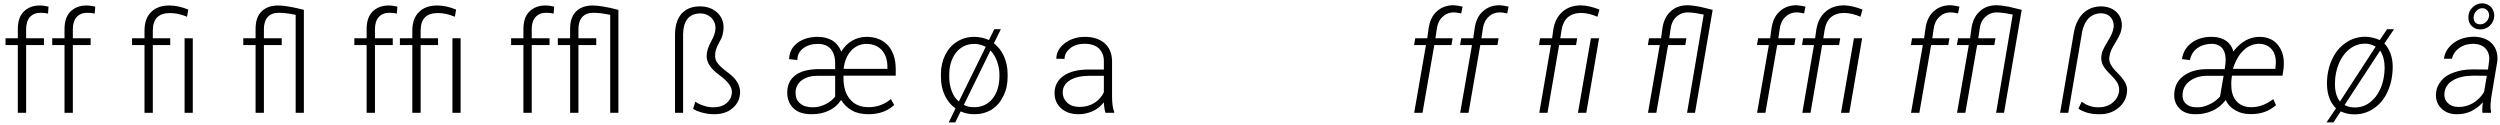
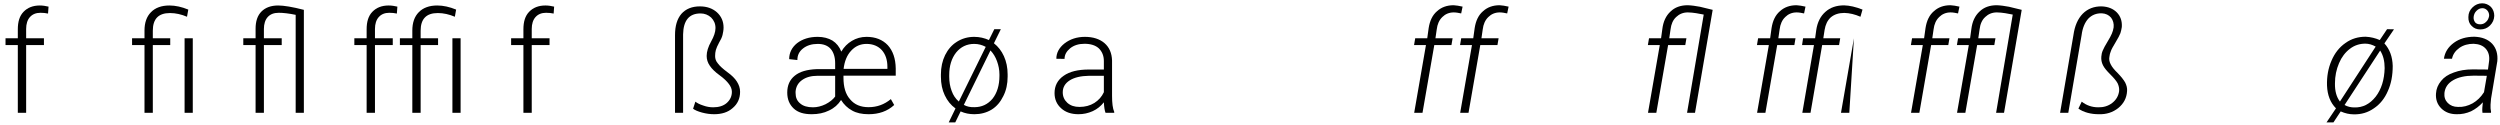
<svg xmlns="http://www.w3.org/2000/svg" width="762px" height="38px" viewBox="0 0 762 38" version="1.1">
  <g id="surface1">
    <path style=" stroke:none;fill-rule:nonzero;fill:rgb(0%,0%,0%);fill-opacity:1;" d="M 5.43 34.387 L 7.969 34.387 L 7.969 13.734 L 13.395 13.734 L 13.395 11.664 L 7.969 11.664 L 7.969 8.816 C 7.969 7.293 8.355 6.043 9.137 5.184 C 9.918 4.328 10.973 3.898 12.34 3.898 C 13.16 3.898 13.941 3.977 14.641 4.133 L 14.797 2.023 C 13.941 1.828 13.082 1.672 12.145 1.672 C 10.035 1.672 8.395 2.336 7.188 3.586 C 5.977 4.832 5.43 6.59 5.43 8.934 L 5.43 11.664 L 1.684 11.664 L 1.684 13.734 L 5.43 13.734 Z M 5.43 34.387 " />
-     <path style=" stroke:none;fill-rule:nonzero;fill:rgb(0%,0%,0%);fill-opacity:1;" d="M 19.664 34.387 L 22.203 34.387 L 22.203 13.734 L 27.629 13.734 L 27.629 11.664 L 22.203 11.664 L 22.203 8.816 C 22.203 7.293 22.594 6.043 23.375 5.184 C 24.156 4.328 25.211 3.898 26.574 3.898 C 27.395 3.898 28.176 3.977 28.879 4.133 L 29.035 2.023 C 28.176 1.828 27.316 1.672 26.379 1.672 C 24.273 1.672 22.633 2.336 21.422 3.586 C 20.211 4.832 19.664 6.59 19.664 8.934 L 19.664 11.664 L 15.918 11.664 L 15.918 13.734 L 19.664 13.734 Z M 19.664 34.387 " />
    <path style=" stroke:none;fill-rule:nonzero;fill:rgb(0%,0%,0%);fill-opacity:1;" d="M 44.043 34.387 L 46.578 34.387 L 46.578 13.734 L 51.887 13.734 L 51.887 11.664 L 46.578 11.664 L 46.578 9.363 C 46.578 5.77 48.297 3.977 51.809 3.977 C 53.527 3.977 55.285 4.367 57 5.105 L 57.391 2.922 C 55.402 2.102 53.488 1.672 51.613 1.672 C 49.234 1.672 47.32 2.375 46.031 3.703 C 44.707 5.027 44.043 6.902 44.043 9.324 L 44.043 11.664 L 40.254 11.664 L 40.254 13.734 L 44.043 13.734 Z M 58.758 34.387 L 58.758 11.664 L 56.262 11.664 L 56.262 34.387 Z M 58.758 34.387 " />
    <path style=" stroke:none;fill-rule:nonzero;fill:rgb(0%,0%,0%);fill-opacity:1;" d="M 90.121 4.523 L 90.121 34.387 L 92.617 34.387 L 92.617 3 C 89.145 2.102 86.488 1.672 84.773 1.672 C 82.625 1.672 80.906 2.297 79.699 3.508 C 78.488 4.719 77.902 6.473 77.902 8.738 L 77.902 11.664 L 74.156 11.664 L 74.156 13.734 L 77.902 13.734 L 77.902 34.387 L 80.438 34.387 L 80.438 13.734 L 85.867 13.734 L 85.867 11.664 L 80.438 11.664 L 80.438 8.816 C 80.438 7.293 80.828 6.043 81.609 5.184 C 82.391 4.328 83.484 3.898 84.969 3.898 C 86.332 3.898 88.051 4.094 90.121 4.523 Z M 90.121 4.523 " />
    <path style=" stroke:none;fill-rule:nonzero;fill:rgb(0%,0%,0%);fill-opacity:1;" d="M 111.75 34.387 L 114.289 34.387 L 114.289 13.734 L 119.715 13.734 L 119.715 11.664 L 114.289 11.664 L 114.289 8.816 C 114.289 7.293 114.68 6.043 115.461 5.184 C 116.238 4.328 117.293 3.898 118.66 3.898 C 119.48 3.898 120.262 3.977 120.965 4.133 L 121.121 2.023 C 120.262 1.828 119.402 1.672 118.465 1.672 C 116.355 1.672 114.719 2.336 113.508 3.586 C 112.297 4.832 111.75 6.59 111.75 8.934 L 111.75 11.664 L 108.004 11.664 L 108.004 13.734 L 111.75 13.734 Z M 111.75 34.387 " />
    <path style=" stroke:none;fill-rule:nonzero;fill:rgb(0%,0%,0%);fill-opacity:1;" d="M 125.676 34.387 L 128.211 34.387 L 128.211 13.734 L 133.523 13.734 L 133.523 11.664 L 128.211 11.664 L 128.211 9.363 C 128.211 5.77 129.93 3.977 133.445 3.977 C 135.16 3.977 136.918 4.367 138.637 5.105 L 139.027 2.922 C 137.035 2.102 135.121 1.672 133.25 1.672 C 130.867 1.672 128.953 2.375 127.664 3.703 C 126.34 5.027 125.676 6.902 125.676 9.324 L 125.676 11.664 L 121.887 11.664 L 121.887 13.734 L 125.676 13.734 Z M 140.391 34.387 L 140.391 11.664 L 137.895 11.664 L 137.895 34.387 Z M 140.391 34.387 " />
    <path style=" stroke:none;fill-rule:nonzero;fill:rgb(0%,0%,0%);fill-opacity:1;" d="M 159.535 34.387 L 162.074 34.387 L 162.074 13.734 L 167.5 13.734 L 167.5 11.664 L 162.074 11.664 L 162.074 8.816 C 162.074 7.293 162.465 6.043 163.242 5.184 C 164.023 4.328 165.078 3.898 166.445 3.898 C 167.266 3.898 168.047 3.977 168.75 4.133 L 168.902 2.023 C 168.047 1.828 167.188 1.672 166.25 1.672 C 164.141 1.672 162.504 2.336 161.293 3.586 C 160.082 4.832 159.535 6.59 159.535 8.934 L 159.535 11.664 L 155.789 11.664 L 155.789 13.734 L 159.535 13.734 Z M 159.535 34.387 " />
-     <path style=" stroke:none;fill-rule:nonzero;fill:rgb(0%,0%,0%);fill-opacity:1;" d="M 185.992 4.523 L 185.992 34.387 L 188.488 34.387 L 188.488 3 C 185.016 2.102 182.359 1.672 180.641 1.672 C 178.496 1.672 176.777 2.297 175.566 3.508 C 174.355 4.719 173.773 6.473 173.773 8.738 L 173.773 11.664 L 170.023 11.664 L 170.023 13.734 L 173.773 13.734 L 173.773 34.387 L 176.309 34.387 L 176.309 13.734 L 181.734 13.734 L 181.734 11.664 L 176.309 11.664 L 176.309 8.816 C 176.309 7.293 176.699 6.043 177.48 5.184 C 178.262 4.328 179.355 3.898 180.836 3.898 C 182.203 3.898 183.922 4.094 185.992 4.523 Z M 185.992 4.523 " />
    <path style=" stroke:none;fill-rule:nonzero;fill:rgb(0%,0%,0%);fill-opacity:1;" d="M 208.207 34.387 L 208.207 10.496 C 208.285 6.238 210.043 4.094 213.516 4.094 C 214.766 4.094 215.859 4.523 216.754 5.34 C 217.613 6.199 218.082 7.254 218.082 8.543 C 218.082 9.754 217.613 11.117 216.754 12.641 C 215.859 14.242 215.391 15.727 215.391 17.051 C 215.391 18.105 215.703 19.121 216.363 20.059 C 216.988 20.996 218.004 21.973 219.293 22.906 C 220.582 23.844 221.52 24.742 222.105 25.523 C 222.727 26.305 223.078 27.125 223.078 27.984 C 223.078 29.348 222.531 30.48 221.52 31.379 C 220.504 32.277 219.098 32.707 217.379 32.707 C 216.441 32.707 215.391 32.551 214.336 32.16 C 213.242 31.809 212.5 31.418 211.953 30.988 L 211.25 33.137 C 211.797 33.566 212.695 33.957 213.984 34.309 C 215.273 34.656 216.48 34.812 217.691 34.812 C 219.957 34.812 221.871 34.23 223.312 32.941 C 224.797 31.691 225.578 30.051 225.578 27.984 C 225.578 26.852 225.227 25.836 224.602 24.859 C 224.016 23.922 223.039 22.945 221.676 21.973 C 220.309 20.957 219.371 20.098 218.824 19.355 C 218.199 18.652 217.965 17.871 217.965 17.09 C 217.965 16.391 218.043 15.805 218.199 15.219 C 218.395 14.633 218.668 13.891 219.176 12.992 C 219.723 12.094 220.074 11.312 220.23 10.652 C 220.387 9.949 220.543 9.207 220.543 8.387 C 220.543 6.512 219.84 4.949 218.512 3.742 C 217.184 2.57 215.469 1.945 213.32 1.945 C 210.898 1.945 209.027 2.727 207.699 4.211 C 206.371 5.77 205.746 7.918 205.746 10.73 L 205.746 34.387 Z M 208.207 34.387 " />
    <path style=" stroke:none;fill-rule:nonzero;fill:rgb(0%,0%,0%);fill-opacity:1;" d="M 264.742 34.812 C 267.867 34.812 270.48 33.918 272.551 32.004 L 271.535 30.207 C 269.543 31.848 267.32 32.668 264.742 32.668 C 262.324 32.668 260.449 31.887 259.121 30.285 C 257.715 28.723 257.09 26.5 257.09 23.688 L 257.09 23.062 L 273.02 23.062 L 273.02 20.879 C 272.98 17.871 272.16 15.492 270.598 13.773 C 268.996 12.094 266.852 11.234 264.117 11.234 C 262.48 11.234 260.957 11.664 259.668 12.445 C 258.34 13.227 257.246 14.32 256.43 15.727 C 255.844 14.242 254.945 13.148 253.734 12.367 C 252.484 11.625 250.961 11.234 249.246 11.234 C 246.668 11.234 244.602 11.898 242.961 13.148 C 241.359 14.438 240.539 16.078 240.539 18.027 L 243.039 18.301 C 243.039 16.816 243.586 15.688 244.793 14.75 C 245.926 13.852 247.449 13.383 249.246 13.383 C 250.961 13.383 252.328 13.891 253.227 14.945 C 254.086 15.961 254.555 17.441 254.555 19.238 L 254.555 21.074 L 248.934 21.074 C 246.004 21.191 243.781 21.816 242.258 23.062 C 240.695 24.312 239.953 26.031 239.953 28.219 C 239.953 30.246 240.617 31.848 241.906 33.059 C 243.195 34.27 244.988 34.812 247.41 34.812 C 249.363 34.812 251.117 34.465 252.68 33.684 C 254.281 32.941 255.492 31.848 256.352 30.48 C 257.207 31.848 258.34 32.941 259.707 33.684 C 261.074 34.465 262.75 34.812 264.742 34.812 Z M 247.801 32.707 C 246.082 32.707 244.793 32.316 243.898 31.535 C 242.922 30.754 242.492 29.699 242.492 28.336 L 242.492 27.906 C 242.609 26.422 243.273 25.25 244.484 24.391 C 245.691 23.531 247.254 23.102 249.168 23.102 L 254.555 23.102 L 254.555 29.426 C 253.891 30.324 252.914 31.105 251.625 31.77 C 250.34 32.395 249.051 32.707 247.801 32.707 Z M 264.117 13.383 C 266.07 13.383 267.672 14.047 268.801 15.297 C 269.895 16.547 270.48 18.223 270.48 20.371 L 270.48 20.996 L 257.129 20.996 C 257.402 18.691 258.145 16.816 259.434 15.453 C 260.684 14.086 262.246 13.383 264.117 13.383 Z M 264.117 13.383 " />
    <path style=" stroke:none;fill-rule:nonzero;fill:rgb(0%,0%,0%);fill-opacity:1;" d="M 286.789 22.676 L 286.789 23.375 C 286.789 25.523 287.18 27.398 287.961 29.035 C 288.742 30.715 289.832 32.043 291.238 33.059 L 289.168 37.312 L 291.16 37.312 L 292.801 33.957 C 294.09 34.543 295.453 34.812 297.016 34.812 C 298.93 34.812 300.688 34.348 302.246 33.41 C 303.809 32.434 304.941 31.066 305.801 29.309 C 306.699 27.555 307.125 25.562 307.125 23.375 L 307.125 22.676 C 307.125 20.605 306.738 18.77 305.996 17.129 C 305.254 15.492 304.238 14.203 302.949 13.188 L 305.059 8.895 L 303.066 8.895 L 301.426 12.211 C 300.062 11.586 298.539 11.234 296.938 11.234 C 294.984 11.234 293.23 11.742 291.668 12.719 C 290.105 13.695 288.938 15.062 288.078 16.777 C 287.219 18.535 286.789 20.527 286.789 22.676 Z M 289.324 23.375 L 289.324 22.906 C 289.324 20.059 290.027 17.793 291.434 16 C 292.84 14.281 294.676 13.383 296.938 13.383 C 298.188 13.383 299.359 13.695 300.453 14.281 L 292.254 30.949 C 291.277 30.129 290.535 29.035 290.066 27.711 C 289.559 26.383 289.324 24.938 289.324 23.375 Z M 304.629 22.676 L 304.629 23.141 C 304.629 26.031 303.887 28.375 302.52 30.09 C 301.074 31.809 299.242 32.668 297.016 32.668 C 295.805 32.707 294.715 32.512 293.777 31.965 L 301.895 15.375 C 302.754 16.273 303.418 17.363 303.887 18.652 C 304.355 19.941 304.629 21.27 304.629 22.676 Z M 304.629 22.676 " />
    <path style=" stroke:none;fill-rule:nonzero;fill:rgb(0%,0%,0%);fill-opacity:1;" d="M 336.965 34.387 L 339.617 34.387 L 339.617 34.113 C 339.148 33.059 338.953 31.418 338.953 29.191 L 338.953 18.418 C 338.875 16.195 338.137 14.438 336.652 13.148 C 335.207 11.898 333.176 11.234 330.68 11.234 C 328.219 11.234 326.152 11.938 324.473 13.227 C 322.793 14.555 321.973 16.117 321.973 17.91 L 324.473 17.949 C 324.473 16.703 325.059 15.648 326.191 14.711 C 327.32 13.812 328.766 13.344 330.562 13.344 C 332.434 13.344 333.918 13.812 334.934 14.75 C 335.91 15.727 336.457 16.973 336.457 18.613 L 336.457 21.191 L 331.891 21.191 C 328.57 21.191 325.996 21.816 324.199 23.102 C 322.324 24.391 321.426 26.188 321.426 28.375 C 321.426 30.246 322.09 31.809 323.457 33.02 C 324.785 34.23 326.539 34.812 328.727 34.812 C 330.25 34.812 331.656 34.504 333.059 33.879 C 334.426 33.254 335.52 32.355 336.457 31.184 C 336.535 32.629 336.691 33.684 336.965 34.387 Z M 329.039 32.59 C 327.477 32.59 326.305 32.199 325.332 31.34 C 324.395 30.48 323.926 29.426 323.926 28.141 C 323.926 26.617 324.629 25.406 326.035 24.508 C 327.438 23.609 329.43 23.141 331.93 23.102 L 336.457 23.102 L 336.457 28.102 C 335.832 29.465 334.855 30.559 333.566 31.379 C 332.238 32.199 330.719 32.59 329.039 32.59 Z M 329.039 32.59 " />
    <path style=" stroke:none;fill-rule:nonzero;fill:rgb(0%,0%,0%);fill-opacity:1;" d="M 431.043 34.387 L 433.578 34.387 L 437.172 13.734 L 442.402 13.734 L 442.754 11.664 L 437.523 11.664 L 437.914 8.973 C 438.109 7.371 438.656 6.121 439.629 5.184 C 440.527 4.289 441.699 3.781 443.105 3.781 C 443.848 3.781 444.629 3.938 445.367 4.094 L 445.797 2.023 C 444.785 1.789 443.848 1.633 443.066 1.594 C 440.996 1.594 439.316 2.219 437.992 3.43 C 436.625 4.602 435.805 6.316 435.453 8.582 L 435.023 11.664 L 431.355 11.664 L 431.004 13.734 L 434.633 13.734 Z M 431.043 34.387 " />
    <path style=" stroke:none;fill-rule:nonzero;fill:rgb(0%,0%,0%);fill-opacity:1;" d="M 445.062 34.387 L 447.602 34.387 L 451.191 13.734 L 456.422 13.734 L 456.773 11.664 L 451.543 11.664 L 451.934 8.973 C 452.129 7.371 452.676 6.121 453.652 5.184 C 454.551 4.289 455.723 3.781 457.125 3.781 C 457.867 3.781 458.648 3.938 459.391 4.094 L 459.82 2.023 C 458.805 1.789 457.867 1.633 457.086 1.594 C 455.02 1.594 453.34 2.219 452.012 3.43 C 450.645 4.602 449.828 6.316 449.477 8.582 L 449.047 11.664 L 445.375 11.664 L 445.023 13.734 L 448.656 13.734 Z M 445.062 34.387 " />
-     <path style=" stroke:none;fill-rule:nonzero;fill:rgb(0%,0%,0%);fill-opacity:1;" d="M 469.172 34.387 L 471.672 34.387 L 475.223 13.734 L 480.379 13.734 L 480.727 11.664 L 475.574 11.664 L 475.965 9.129 C 476.238 7.488 476.824 6.238 477.84 5.301 C 478.895 4.406 480.262 3.938 481.977 3.938 C 483.578 3.977 485.219 4.367 486.895 5.105 L 487.52 2.922 C 485.453 2.102 483.578 1.672 481.898 1.633 C 479.559 1.633 477.684 2.297 476.238 3.586 C 474.715 4.91 473.781 6.785 473.43 9.129 L 473.078 11.664 L 469.406 11.664 L 469.094 13.734 L 472.727 13.734 Z M 483.5 34.387 L 487.402 11.664 L 484.906 11.664 L 480.961 34.387 Z M 483.5 34.387 " />
    <path style=" stroke:none;fill-rule:nonzero;fill:rgb(0%,0%,0%);fill-opacity:1;" d="M 519.293 4.445 L 514.215 34.387 L 516.637 34.387 L 522.023 3 L 518.16 2.062 C 516.871 1.828 515.621 1.633 514.41 1.594 C 512.266 1.594 510.508 2.219 509.18 3.508 C 507.777 4.797 506.957 6.59 506.684 8.816 L 506.293 11.664 L 502.621 11.664 L 502.27 13.734 L 505.902 13.734 L 502.309 34.387 L 504.848 34.387 L 508.438 13.734 L 513.672 13.734 L 514.023 11.664 L 508.789 11.664 L 509.18 8.973 C 509.375 7.332 509.922 6.082 510.898 5.184 C 511.836 4.289 513.008 3.781 514.449 3.781 C 515.27 3.781 516.129 3.898 516.988 4.016 Z M 519.293 4.445 " />
    <path style=" stroke:none;fill-rule:nonzero;fill:rgb(0%,0%,0%);fill-opacity:1;" d="M 535.559 34.387 L 538.094 34.387 L 541.688 13.734 L 546.918 13.734 L 547.27 11.664 L 542.039 11.664 L 542.43 8.973 C 542.625 7.371 543.168 6.121 544.145 5.184 C 545.043 4.289 546.215 3.781 547.621 3.781 C 548.363 3.781 549.141 3.938 549.883 4.094 L 550.312 2.023 C 549.297 1.789 548.363 1.633 547.582 1.594 C 545.512 1.594 543.832 2.219 542.508 3.43 C 541.141 4.602 540.32 6.316 539.969 8.582 L 539.539 11.664 L 535.871 11.664 L 535.52 13.734 L 539.148 13.734 Z M 535.559 34.387 " />
-     <path style=" stroke:none;fill-rule:nonzero;fill:rgb(0%,0%,0%);fill-opacity:1;" d="M 549.344 34.387 L 551.844 34.387 L 555.395 13.734 L 560.547 13.734 L 560.898 11.664 L 555.746 11.664 L 556.137 9.129 C 556.41 7.488 556.996 6.238 558.012 5.301 C 559.066 4.406 560.43 3.938 562.148 3.938 C 563.75 3.977 565.391 4.367 567.066 5.105 L 567.691 2.922 C 565.621 2.102 563.75 1.672 562.07 1.633 C 559.727 1.633 557.855 2.297 556.41 3.586 C 554.887 4.91 553.949 6.785 553.598 9.129 L 553.25 11.664 L 549.578 11.664 L 549.266 13.734 L 552.898 13.734 Z M 563.672 34.387 L 567.574 11.664 L 565.078 11.664 L 561.133 34.387 Z M 563.672 34.387 " />
+     <path style=" stroke:none;fill-rule:nonzero;fill:rgb(0%,0%,0%);fill-opacity:1;" d="M 549.344 34.387 L 551.844 34.387 L 555.395 13.734 L 560.547 13.734 L 560.898 11.664 L 555.746 11.664 L 556.137 9.129 C 556.41 7.488 556.996 6.238 558.012 5.301 C 559.066 4.406 560.43 3.938 562.148 3.938 C 563.75 3.977 565.391 4.367 567.066 5.105 L 567.691 2.922 C 565.621 2.102 563.75 1.672 562.07 1.633 C 559.727 1.633 557.855 2.297 556.41 3.586 C 554.887 4.91 553.949 6.785 553.598 9.129 L 553.25 11.664 L 549.578 11.664 L 549.266 13.734 L 552.898 13.734 Z M 563.672 34.387 L 565.078 11.664 L 561.133 34.387 Z M 563.672 34.387 " />
    <path style=" stroke:none;fill-rule:nonzero;fill:rgb(0%,0%,0%);fill-opacity:1;" d="M 582.48 34.387 L 585.02 34.387 L 588.609 13.734 L 593.84 13.734 L 594.191 11.664 L 588.961 11.664 L 589.352 8.973 C 589.547 7.371 590.094 6.121 591.07 5.184 C 591.969 4.289 593.141 3.781 594.543 3.781 C 595.285 3.781 596.066 3.938 596.809 4.094 L 597.238 2.023 C 596.223 1.789 595.285 1.633 594.504 1.594 C 592.438 1.594 590.758 2.219 589.43 3.43 C 588.062 4.602 587.246 6.316 586.895 8.582 L 586.465 11.664 L 582.793 11.664 L 582.441 13.734 L 586.074 13.734 Z M 582.48 34.387 " />
    <path style=" stroke:none;fill-rule:nonzero;fill:rgb(0%,0%,0%);fill-opacity:1;" d="M 613.484 4.445 L 608.41 34.387 L 610.828 34.387 L 616.215 3 L 612.352 2.062 C 611.062 1.828 609.816 1.633 608.605 1.594 C 606.457 1.594 604.699 2.219 603.375 3.508 C 601.969 4.797 601.148 6.59 600.875 8.816 L 600.484 11.664 L 596.816 11.664 L 596.465 13.734 L 600.094 13.734 L 596.504 34.387 L 599.039 34.387 L 602.633 13.734 L 607.863 13.734 L 608.215 11.664 L 602.984 11.664 L 603.375 8.973 C 603.57 7.332 604.113 6.082 605.09 5.184 C 606.027 4.289 607.199 3.781 608.645 3.781 C 609.465 3.781 610.32 3.898 611.18 4.016 Z M 613.484 4.445 " />
    <path style=" stroke:none;fill-rule:nonzero;fill:rgb(0%,0%,0%);fill-opacity:1;" d="M 630.414 34.387 L 634.473 10.691 C 634.746 8.543 635.449 6.863 636.504 5.691 C 637.598 4.562 638.961 4.016 640.641 4.055 C 641.852 4.133 642.75 4.562 643.453 5.379 C 644.078 6.199 644.352 7.215 644.234 8.348 C 644.117 9.051 643.961 9.637 643.688 10.262 C 643.453 10.844 642.984 11.703 642.32 12.797 C 641.656 13.852 641.227 14.711 640.953 15.336 C 640.68 15.922 640.523 16.586 640.484 17.246 C 640.406 18.184 640.562 19.043 640.992 19.902 C 641.422 20.762 642.203 21.66 643.219 22.676 C 644.273 23.727 645.012 24.586 645.441 25.367 C 645.793 26.109 645.988 26.93 645.91 27.75 C 645.715 29.23 645.012 30.441 643.805 31.379 C 642.594 32.316 641.148 32.746 639.547 32.707 C 637.637 32.707 635.957 32.121 634.512 30.988 L 633.496 33.098 C 634.238 33.645 635.176 34.074 636.309 34.387 C 637.441 34.695 638.574 34.812 639.703 34.812 C 641.969 34.891 643.961 34.27 645.637 32.941 C 647.316 31.574 648.215 29.855 648.332 27.75 C 648.41 26.852 648.176 25.992 647.746 25.133 C 647.277 24.312 646.535 23.375 645.52 22.324 C 644.469 21.309 643.766 20.449 643.375 19.668 C 642.945 18.887 642.789 18.105 642.945 17.324 C 643.023 16.703 643.141 16.156 643.375 15.648 C 643.531 15.102 644.039 14.203 644.816 12.914 C 645.598 11.625 646.066 10.73 646.301 10.105 C 646.496 9.52 646.613 8.934 646.73 8.23 C 646.848 6.434 646.34 4.949 645.207 3.781 C 644.078 2.648 642.555 2.023 640.602 1.945 C 638.301 1.906 636.348 2.648 634.824 4.172 C 633.301 5.73 632.367 7.918 631.977 10.73 L 627.914 34.387 Z M 630.414 34.387 " />
-     <path style=" stroke:none;fill-rule:nonzero;fill:rgb(0%,0%,0%);fill-opacity:1;" d="M 685.875 34.773 C 688.961 34.852 691.574 33.957 693.723 32.043 L 692.902 30.207 C 690.637 31.926 688.297 32.746 685.953 32.668 C 684.273 32.629 682.949 32.121 681.895 31.066 C 680.879 30.051 680.293 28.645 680.137 26.891 C 680.059 25.875 680.059 24.82 680.215 23.727 L 680.293 23.062 L 695.711 23.062 L 696.023 20.957 C 696.336 18.105 695.867 15.844 694.582 14.047 C 693.293 12.211 691.379 11.312 688.883 11.234 C 685.758 11.195 683.066 12.641 680.723 15.688 C 680.41 14.398 679.707 13.305 678.574 12.484 C 677.48 11.703 676.078 11.273 674.438 11.234 C 671.977 11.156 669.793 11.742 668.074 12.992 C 666.355 14.281 665.344 15.961 665.07 18.027 L 667.488 18.301 C 667.801 16.738 668.582 15.492 669.793 14.633 C 671.043 13.773 672.562 13.344 674.281 13.344 C 675.766 13.422 676.859 13.969 677.559 14.984 C 678.223 16 678.496 17.441 678.34 19.238 L 678.105 21.074 L 672.719 21.074 C 669.793 21.074 667.488 21.738 665.691 23.023 C 663.859 24.312 662.883 26.109 662.727 28.414 C 662.57 30.285 663.117 31.848 664.25 33.02 C 665.383 34.23 667.02 34.812 669.09 34.812 C 670.887 34.852 672.602 34.504 674.242 33.801 C 675.883 33.098 677.25 31.965 678.418 30.48 C 679.004 31.848 679.98 32.863 681.309 33.605 C 682.598 34.387 684.117 34.773 685.875 34.773 Z M 669.559 32.707 C 668.113 32.707 667.02 32.355 666.238 31.574 C 665.461 30.871 665.109 29.816 665.266 28.492 C 665.422 26.852 666.199 25.562 667.605 24.586 C 669.012 23.609 670.73 23.102 672.719 23.102 L 677.754 23.102 L 676.664 29.426 C 675.648 30.52 674.555 31.34 673.266 31.887 C 671.977 32.512 670.77 32.746 669.559 32.707 Z M 688.688 13.344 C 690.012 13.383 691.145 13.812 692.004 14.594 C 692.863 15.375 693.371 16.43 693.605 17.793 C 693.723 18.652 693.684 19.707 693.527 20.996 L 680.605 20.996 C 681.387 18.418 682.52 16.547 683.922 15.258 C 685.289 13.969 686.891 13.344 688.688 13.344 Z M 688.688 13.344 " />
    <path style=" stroke:none;fill-rule:nonzero;fill:rgb(0%,0%,0%);fill-opacity:1;" d="M 721.062 11.195 C 718.801 11.195 716.73 11.781 714.895 13.109 C 713.023 14.398 711.617 16.195 710.641 18.496 C 709.625 20.84 709.195 23.336 709.273 26.07 C 709.391 28.996 710.289 31.301 712.008 33.02 L 709.117 37.312 L 711.227 37.312 L 713.449 33.957 C 714.738 34.543 716.105 34.852 717.473 34.852 C 719.695 34.891 721.727 34.309 723.562 33.02 C 725.434 31.77 726.84 30.012 727.816 27.75 C 728.832 25.523 729.301 22.984 729.301 20.098 C 729.223 17.246 728.363 14.984 726.762 13.227 L 729.691 8.934 L 727.582 8.895 L 725.355 12.211 C 724.031 11.625 722.625 11.273 721.062 11.195 Z M 711.695 25.445 C 711.695 23.18 712.125 21.152 712.945 19.238 C 713.723 17.402 714.855 15.922 716.262 14.867 C 717.629 13.812 719.227 13.305 720.945 13.305 C 722.039 13.305 723.055 13.617 724.109 14.203 L 713.215 30.949 C 712.164 29.582 711.656 27.75 711.695 25.445 Z M 726.84 20.762 C 726.762 24.312 725.824 27.242 724.109 29.465 C 722.312 31.73 720.164 32.824 717.59 32.746 C 716.535 32.746 715.52 32.512 714.621 32.004 L 725.473 15.414 C 726.41 16.855 726.84 18.652 726.84 20.762 Z M 726.84 20.762 " />
    <path style=" stroke:none;fill-rule:nonzero;fill:rgb(0%,0%,0%);fill-opacity:1;" d="M 756.656 34.387 L 759.234 34.387 L 759.273 34.113 C 759.117 33.41 759.078 32.668 759.117 31.887 L 759.273 30.051 L 761.184 18.652 C 761.379 16.508 760.871 14.711 759.625 13.344 C 758.336 11.977 756.5 11.273 754.199 11.195 C 751.777 11.195 749.668 11.781 747.953 13.031 C 746.195 14.32 745.18 15.922 744.906 17.91 L 747.367 17.91 C 747.641 16.547 748.422 15.453 749.629 14.594 C 750.84 13.734 752.324 13.344 753.965 13.344 C 755.602 13.422 756.812 13.891 757.672 14.867 C 758.492 15.805 758.844 17.012 758.688 18.535 L 758.336 21.191 L 753.691 21.152 C 751.543 21.152 749.629 21.465 747.953 22.09 C 746.234 22.676 744.945 23.531 744.047 24.664 C 743.109 25.797 742.566 27.086 742.488 28.531 C 742.371 30.324 742.879 31.809 744.086 33.02 C 745.297 34.23 746.859 34.812 748.773 34.812 C 750.332 34.852 751.777 34.543 753.184 33.918 C 754.512 33.254 755.719 32.355 756.773 31.184 L 756.617 32.785 C 756.578 33.293 756.578 33.879 756.656 34.387 Z M 749.199 32.59 C 747.875 32.59 746.859 32.16 746.078 31.379 C 745.297 30.598 744.945 29.582 745.062 28.336 C 745.258 26.656 746.117 25.367 747.758 24.43 C 749.316 23.531 751.387 23.062 753.965 23.062 L 757.984 23.102 L 757.125 28.102 C 756.188 29.582 755.016 30.715 753.652 31.496 C 752.207 32.277 750.762 32.668 749.199 32.59 Z M 752.363 5.184 C 752.324 6.277 752.637 7.215 753.34 7.879 C 754.043 8.621 754.938 8.973 755.992 8.973 C 757.164 8.973 758.141 8.582 758.961 7.762 C 759.781 6.941 760.211 5.965 760.25 4.832 C 760.25 3.781 759.938 2.883 759.234 2.102 C 758.492 1.398 757.594 1.008 756.578 1.008 C 755.445 1.008 754.473 1.438 753.652 2.219 C 752.793 3.039 752.363 4.016 752.363 5.184 Z M 753.965 5.145 C 754.043 4.445 754.316 3.781 754.863 3.273 C 755.367 2.766 755.953 2.492 756.656 2.492 C 757.242 2.492 757.75 2.766 758.141 3.195 C 758.531 3.664 758.727 4.211 758.688 4.871 C 758.531 5.652 758.258 6.238 757.711 6.707 C 757.203 7.215 756.617 7.41 755.953 7.41 C 755.289 7.41 754.746 7.215 754.395 6.785 C 754.082 6.316 753.887 5.77 753.965 5.145 Z M 753.965 5.145 " />
  </g>
</svg>